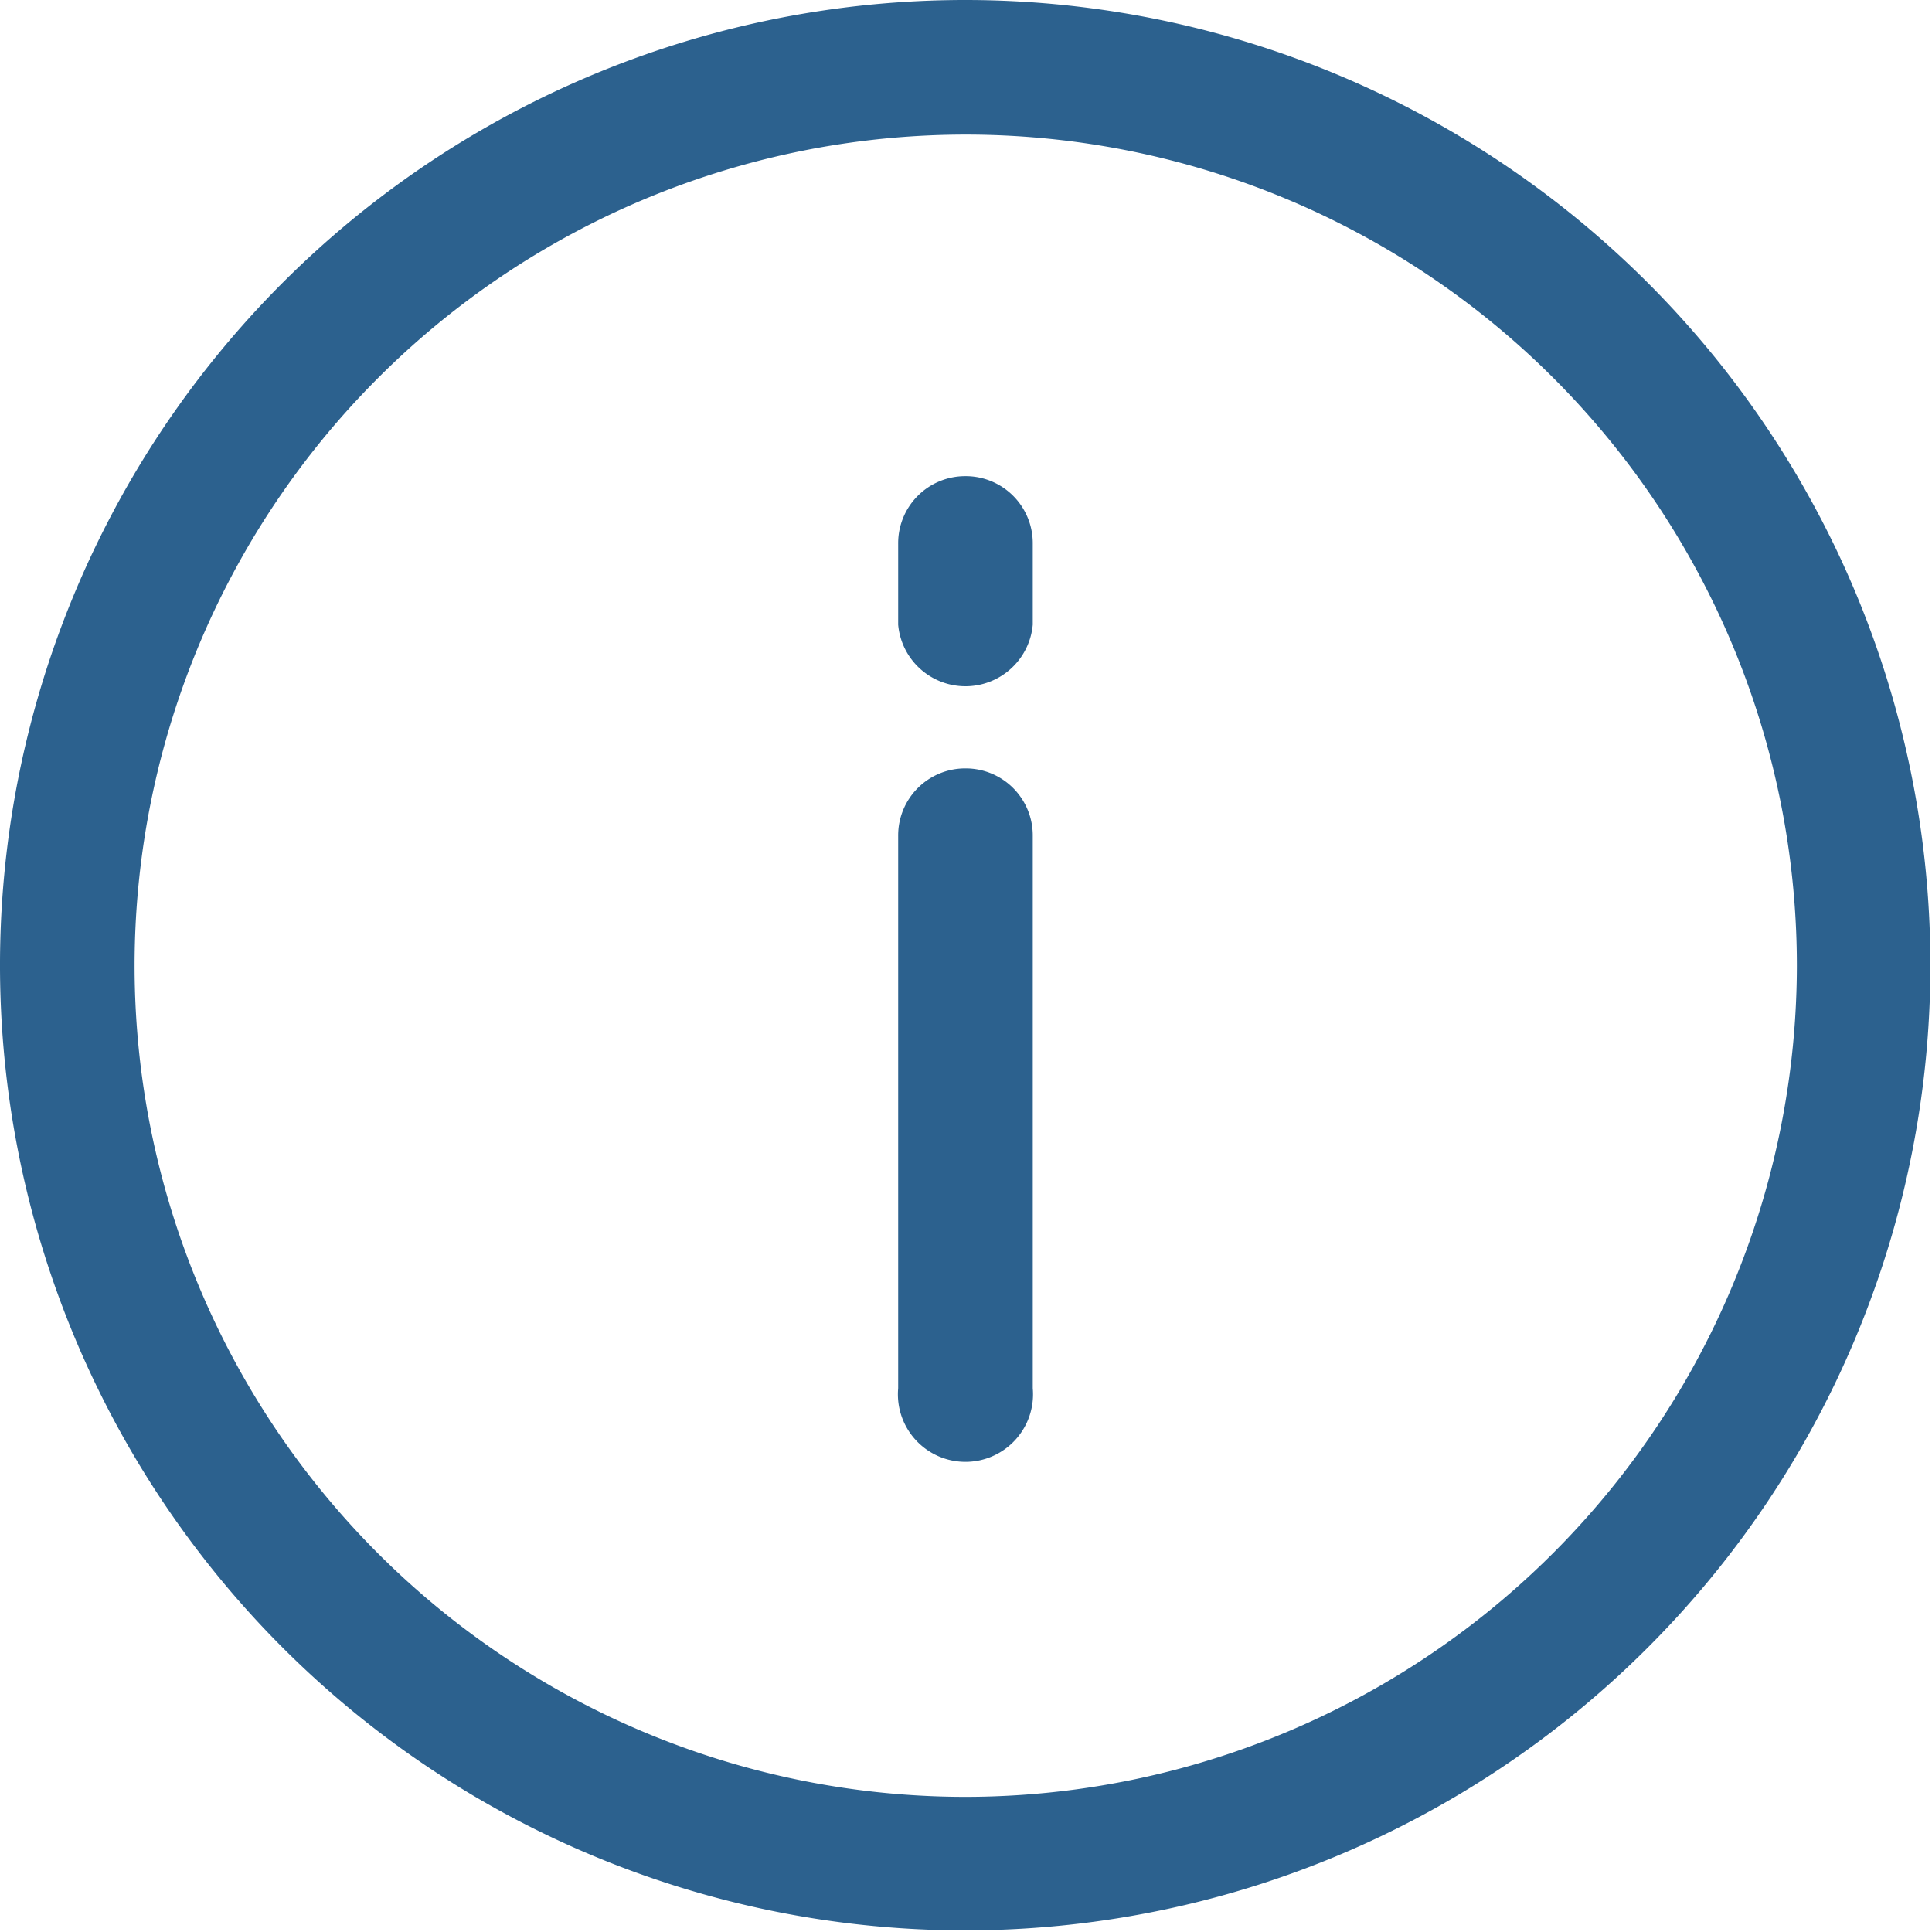
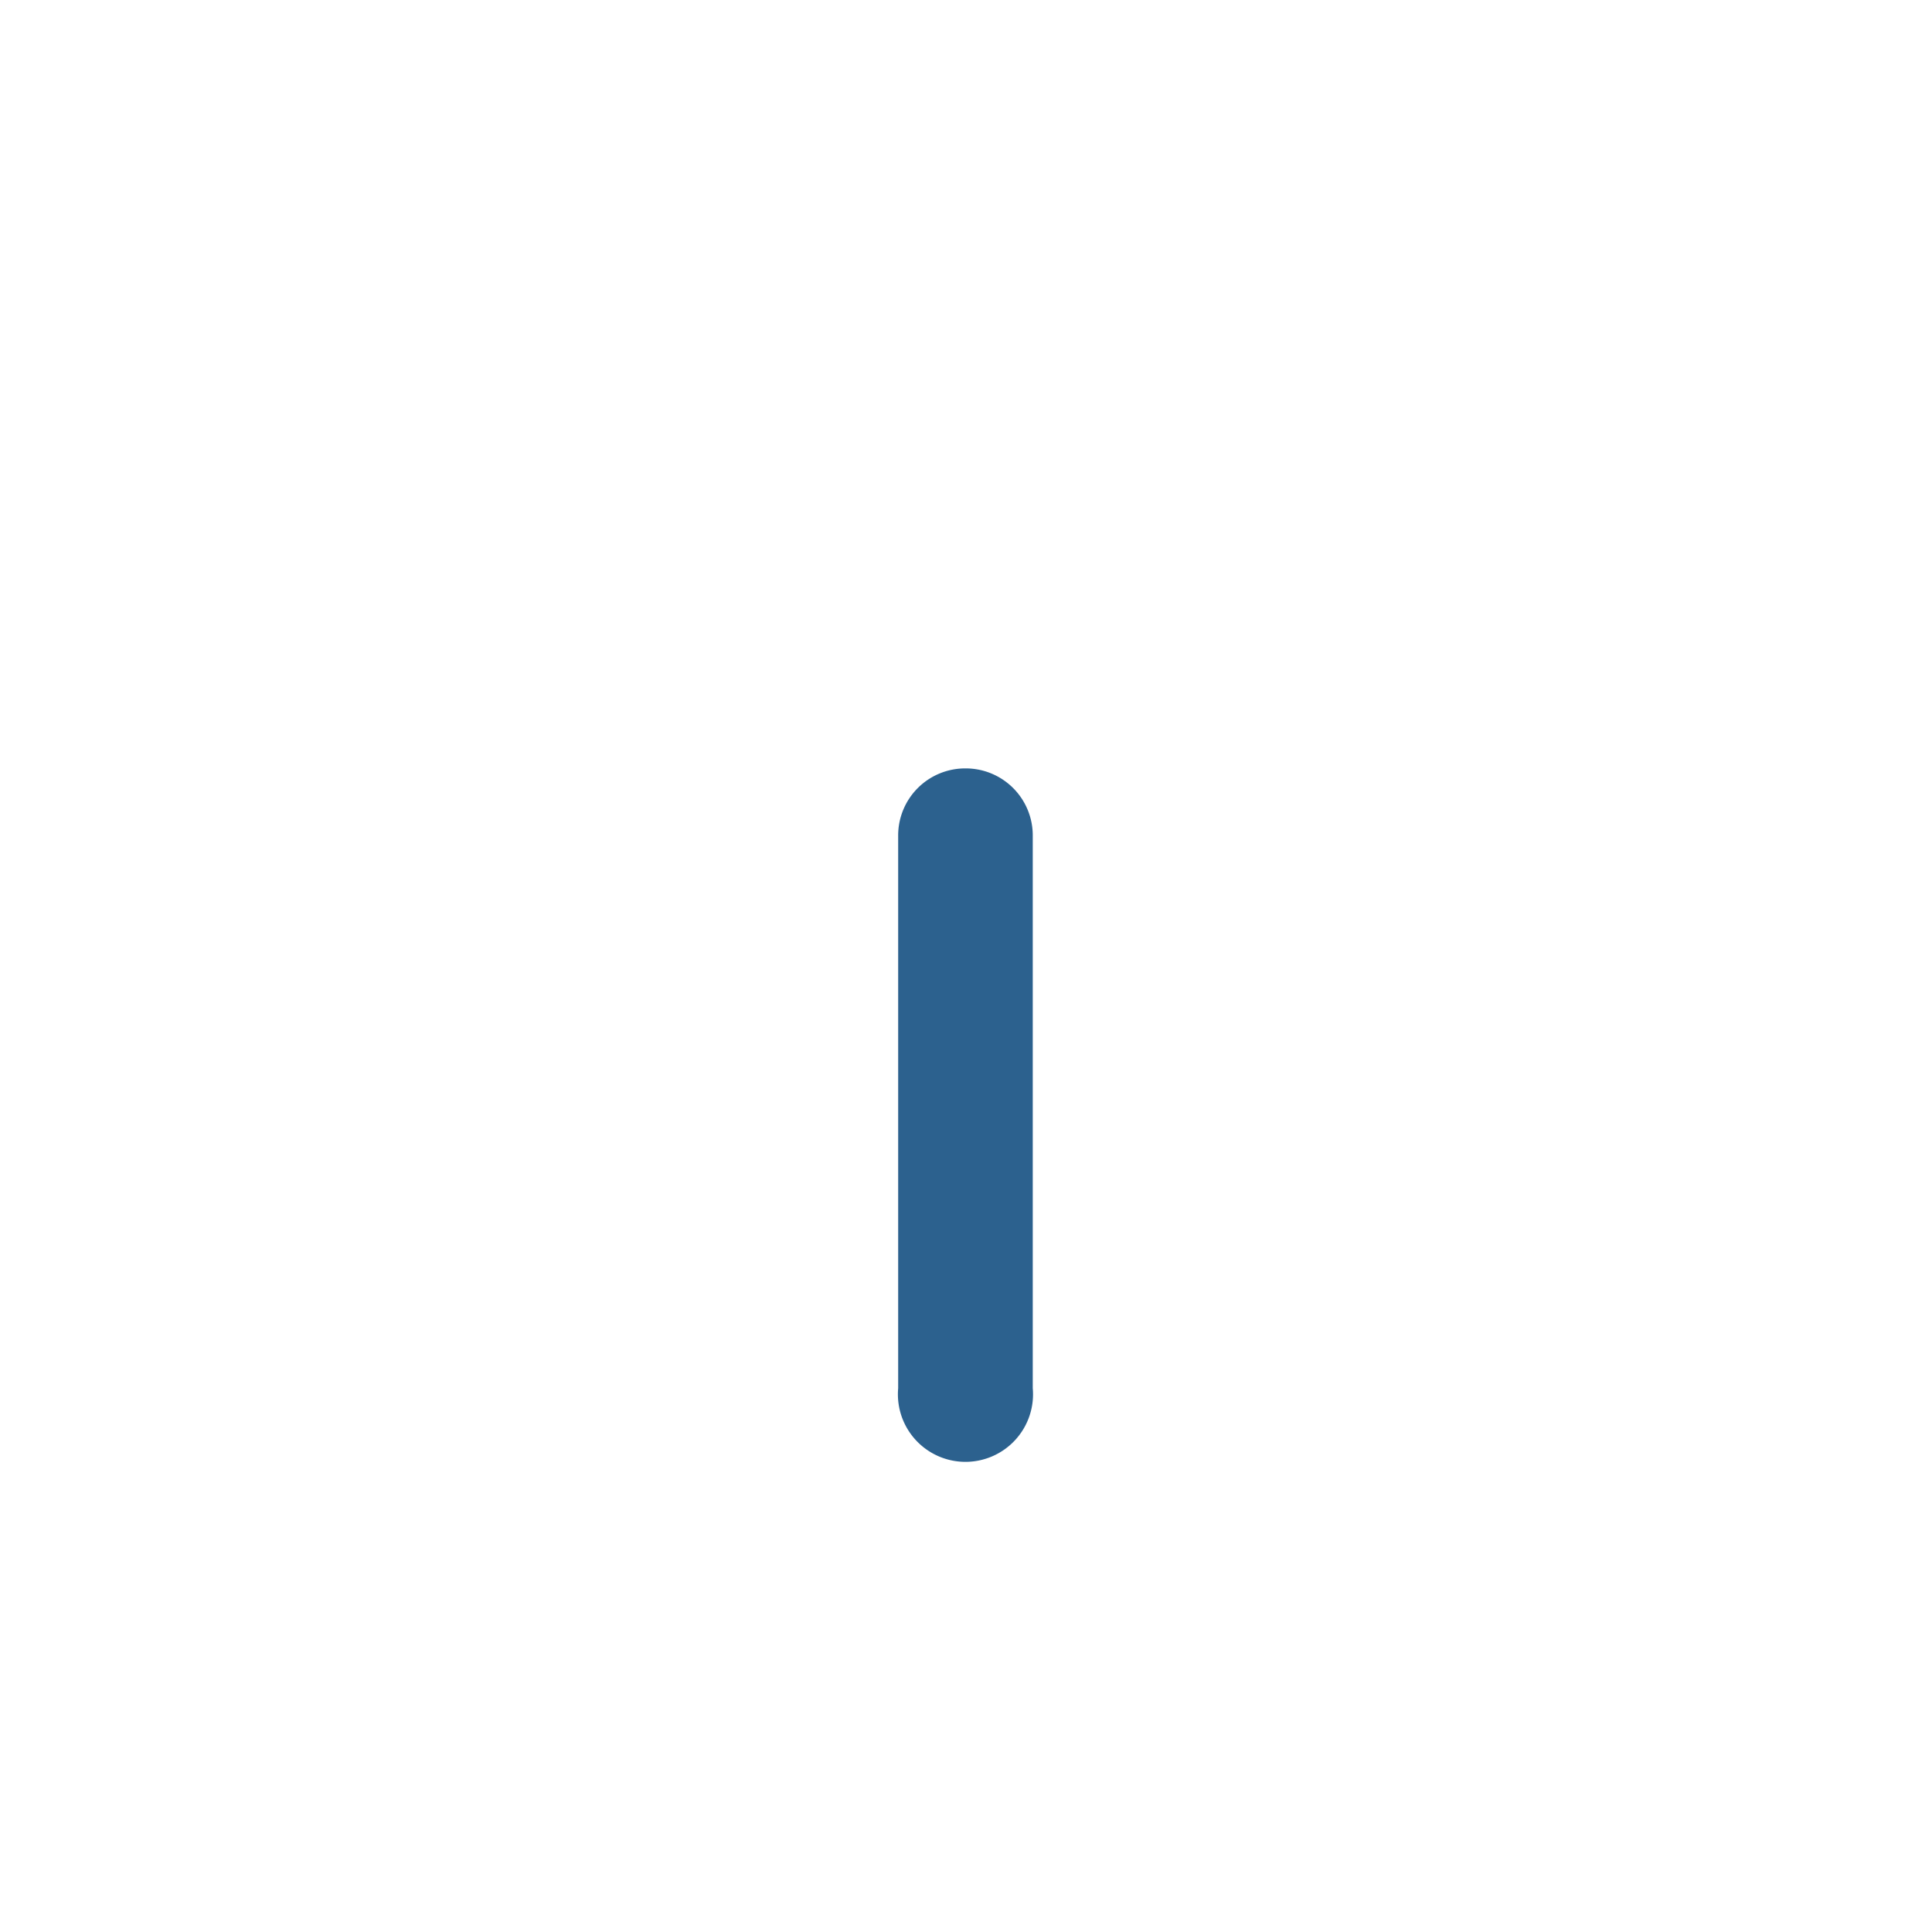
<svg xmlns="http://www.w3.org/2000/svg" id="Layer_1" data-name="Layer 1" viewBox="0 0 36.03 36.03">
  <defs>
    <style>.cls-1{fill:#2c618e;}</style>
  </defs>
  <title>Exipiretisi_info</title>
-   <path class="cls-1" d="M18,0A18,18,0,1,0,36,18,18,18,0,0,0,18,0Zm0,33.51A15.5,15.5,0,1,1,33.51,18,15.52,15.52,0,0,1,18,33.51Z" />
  <path class="cls-1" d="M18,14.33a1.25,1.25,0,0,0-1.25,1.26v10.3a1.26,1.26,0,1,0,2.51,0V15.59A1.25,1.25,0,0,0,18,14.33Z" />
-   <path class="cls-1" d="M18,8.88a1.25,1.25,0,0,0-1.25,1.26v1.51a1.26,1.26,0,0,0,2.51,0V10.14A1.25,1.25,0,0,0,18,8.88Z" />
</svg>